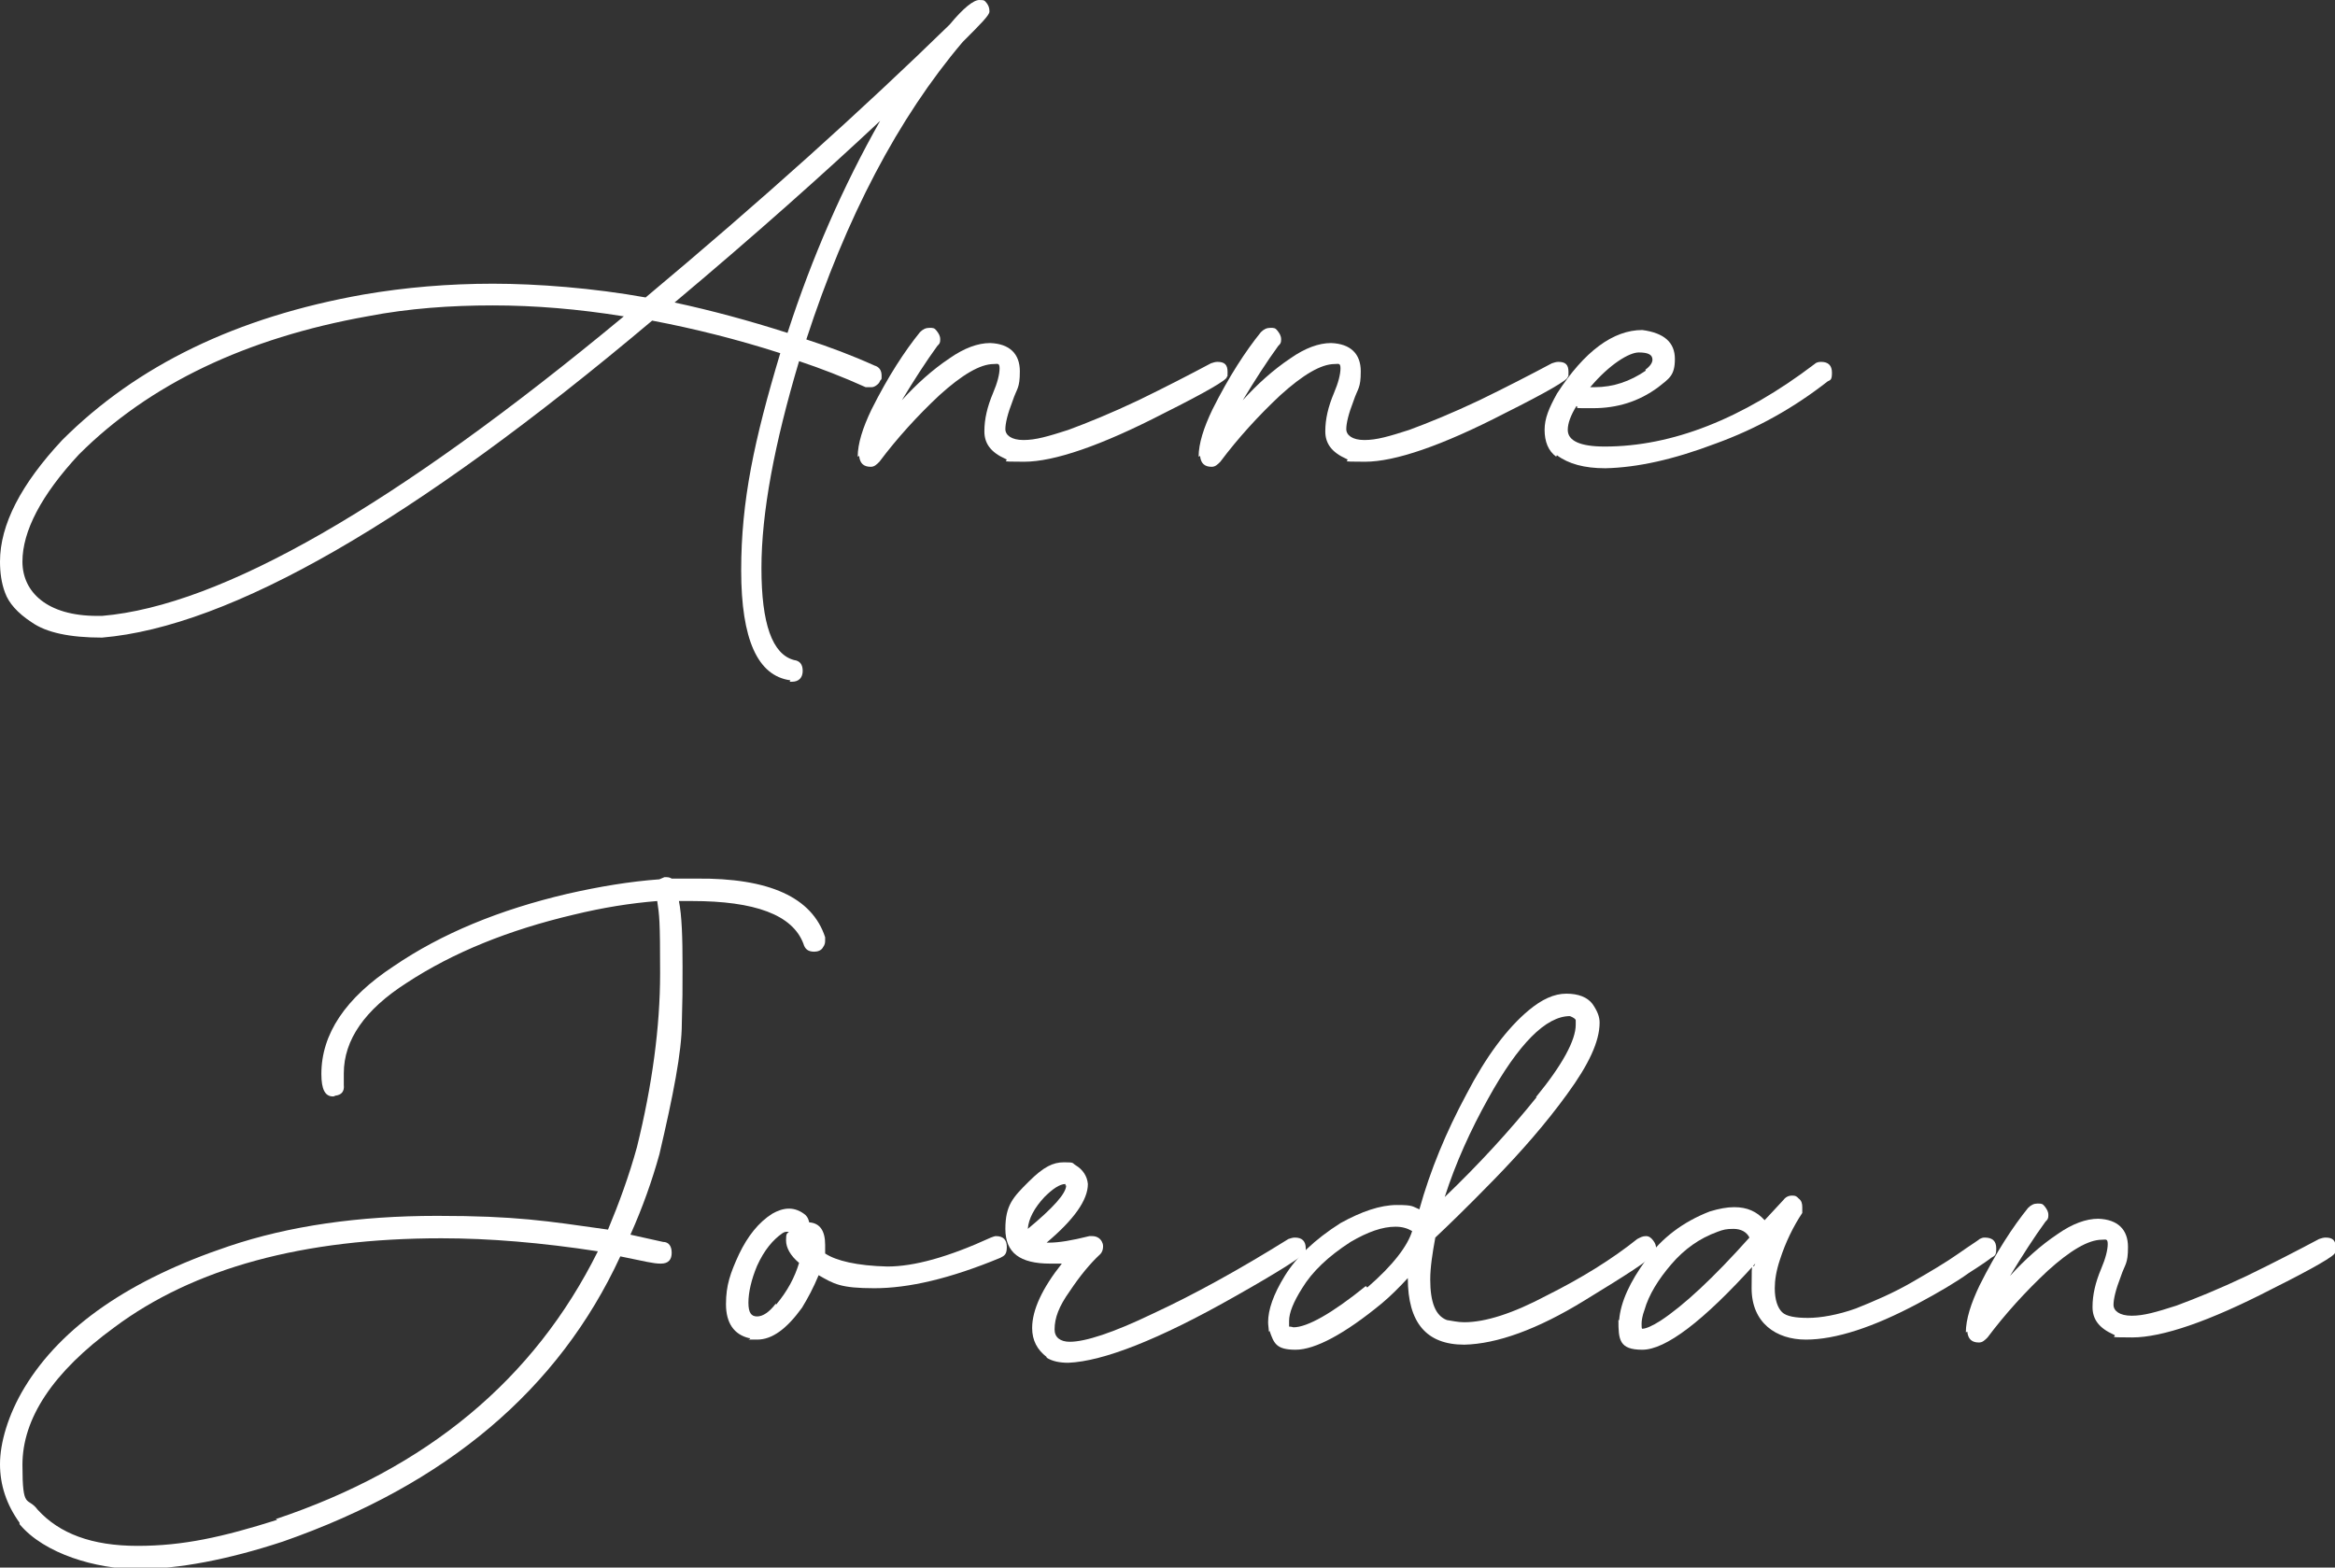
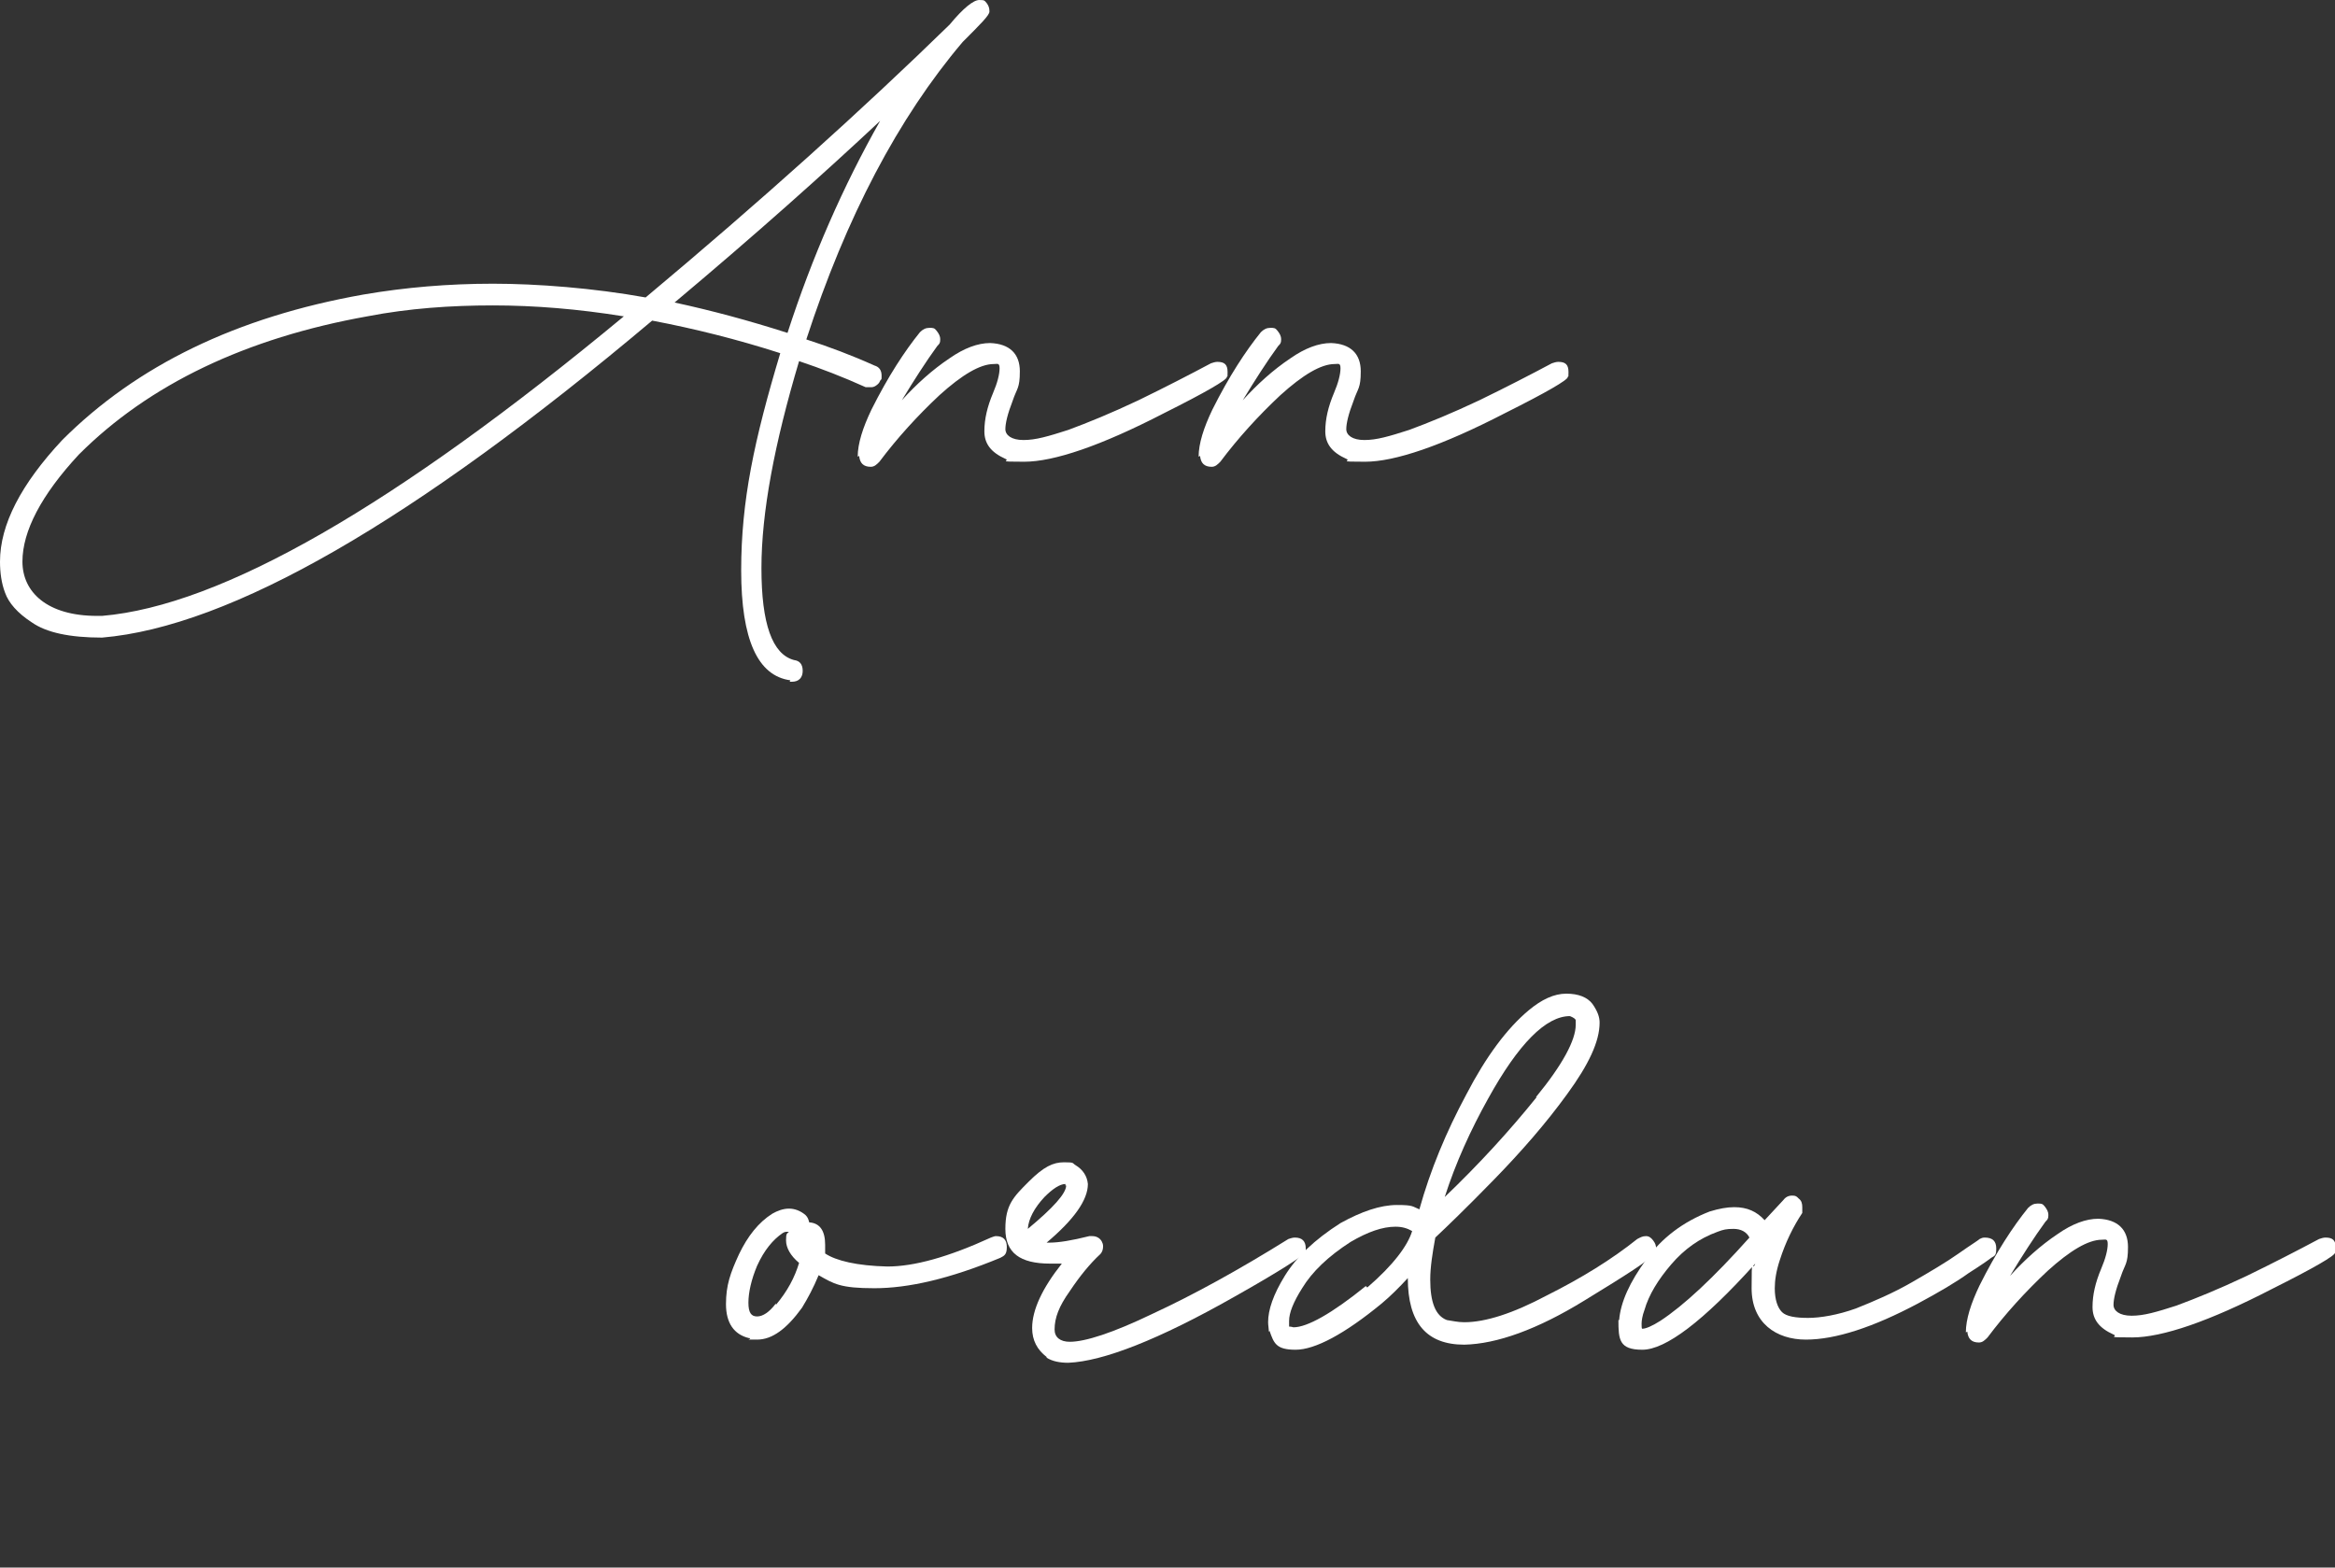
<svg xmlns="http://www.w3.org/2000/svg" id="Camada_1" data-name="Camada 1" viewBox="0 0 322.6 216.6">
  <rect x="0" y="0" width="322.6" height="216.6" fill="#333333" stroke="none" />
  <defs>
    <style>      .cls-1 {        fill: #fff;        stroke-width: 0px;      }    </style>
  </defs>
  <path class="cls-1" d="M109.2,94c-4.5-.6-6.8-5.6-6.8-15.2s1.8-18,5.4-30c-5.9-1.9-11.9-3.4-17.7-4.5-33,27.8-58.3,42.3-76,43.8-4.5,0-7.7-.7-9.7-2.1-2-1.3-3.2-2.7-3.7-4.1-.5-1.3-.7-2.8-.7-4.3,0-5.1,2.9-10.7,8.6-16.8,10.3-10.3,24.1-17,41.6-20.1,5.8-1,11.8-1.5,17.9-1.5s13.9.6,21.1,1.9c15.9-13.3,29.9-25.9,42-37.7,1.9-2.3,3.3-3.4,4.1-3.4s.7.1,1,.4c.3.4.4.7.4,1.2s-1.2,1.7-3.7,4.2c-8.9,10.5-16.1,24.2-21.6,41.1,3.1,1,6.3,2.2,9.4,3.6.7.2,1,.7,1,1.4s0,.4-.2.7c-.1.3-.3.5-.6.7s-.5.2-.7.2h-.7c-3.1-1.4-6.2-2.6-9.2-3.6-3.4,11.4-5.2,20.9-5.2,28.6s1.5,11.9,4.5,12.7c.8.1,1.2.6,1.2,1.5s-.5,1.5-1.5,1.5h-.3ZM86.1,43.7c-6.2-1-12.2-1.5-18-1.5s-11.6.4-17.3,1.5c-16.8,3-30.2,9.4-39.9,19.1-5.2,5.6-7.8,10.6-7.8,14.8s3.4,7.5,10.3,7.5h.7c16.5-1.4,40.5-15.2,72.1-41.4ZM121.6,16.7c-7.8,7.3-17.2,15.7-28.4,25.1,5.1,1.1,10.3,2.5,15.6,4.2,3.4-10.5,7.7-20.3,12.8-29.3Z" />
  <path class="cls-1" d="M118.5,63.1c0-1.8.7-4,1.9-6.5,2.3-4.6,4.6-8.1,6.7-10.7.4-.4.8-.6,1.3-.6s.7,0,1,.4.5.7.5,1.2-.1.6-.4.9c-1.6,2.2-3.2,4.7-4.9,7.5,2-2.2,4.2-4.2,6.6-5.8,2-1.4,3.9-2.1,5.6-2.1,2.7.1,4.1,1.5,4.1,3.9s-.4,2.3-1,4.1c-.7,1.8-1,3.1-1,3.9s.8,1.5,2.5,1.5,3.4-.5,6.2-1.4c2.7-1,5.9-2.3,9.7-4.1,3.7-1.8,7-3.5,10-5.1.3-.1.6-.2.9-.2,1,0,1.4.4,1.4,1.4s0,.4-.1.7c0,.4-2.9,2.1-8.7,5-8.7,4.5-15.2,6.7-19.3,6.7s-1.8-.1-2.6-.4c-2-.9-2.9-2.1-2.9-3.8s.4-3.4,1.2-5.3c.6-1.4.9-2.6.9-3.4s-.3-.6-.8-.6c-1.9,0-4.4,1.5-7.5,4.3-3.1,2.9-5.9,6-8.3,9.2-.4.4-.7.7-1.2.7-1,0-1.5-.5-1.6-1.5Z" />
  <path class="cls-1" d="M165.6,63.1c0-1.8.7-4,1.9-6.5,2.3-4.6,4.6-8.1,6.7-10.7.4-.4.8-.6,1.3-.6s.7,0,1,.4.5.7.5,1.2-.1.6-.4.9c-1.6,2.2-3.2,4.7-4.9,7.5,2-2.2,4.2-4.2,6.6-5.8,2-1.4,3.9-2.1,5.6-2.1,2.7.1,4.1,1.5,4.1,3.9s-.4,2.3-1,4.1c-.7,1.8-1,3.1-1,3.9s.8,1.5,2.5,1.5,3.4-.5,6.2-1.4c2.7-1,5.9-2.3,9.7-4.1,3.7-1.8,7-3.5,10-5.1.3-.1.6-.2.9-.2,1,0,1.4.4,1.4,1.4s0,.4-.1.7c0,.4-2.9,2.1-8.7,5-8.7,4.5-15.2,6.7-19.3,6.7s-1.8-.1-2.6-.4c-2-.9-2.9-2.1-2.9-3.8s.4-3.4,1.2-5.3c.6-1.4.9-2.6.9-3.4s-.3-.6-.8-.6c-1.9,0-4.4,1.5-7.5,4.3-3.1,2.9-5.9,6-8.3,9.2-.4.4-.7.7-1.2.7-1,0-1.5-.5-1.6-1.5Z" />
-   <path class="cls-1" d="M215,63.1c-1.1-.8-1.6-2.1-1.6-3.7s.6-3,1.7-5c3.8-5.9,7.8-8.8,11.8-8.8,3,.4,4.5,1.7,4.5,4s-.8,2.7-2.3,3.9c-2.7,2-5.7,2.9-9,2.9s-1.8,0-2.3-.3c-.8,1.3-1.2,2.4-1.2,3.3,0,1.5,1.7,2.3,5.1,2.3,9.3,0,19-3.8,29-11.4.2-.2.5-.3.9-.3,1,0,1.5.5,1.5,1.5s-.2,1-.6,1.2c-4.6,3.6-9.7,6.5-15.5,8.6-5.8,2.2-10.8,3.3-15.2,3.4-2.9,0-5.1-.6-6.7-1.8ZM227.3,51.1c.7-.5,1-1,1-1.4,0-.7-.6-1-1.9-1s-4,1.6-6.7,4.8h.6c2.6,0,4.9-.8,7.1-2.3Z" />
-   <path class="cls-1" d="M2.7,210.4c-1.8-2.5-2.7-5.2-2.7-8.1s1.1-6.8,3.4-10.6c5.1-8.4,14.5-14.9,28.2-19.5,8.3-2.8,17.9-4.2,28.8-4.2s15.1.7,23.6,1.9c1.5-3.6,2.9-7.4,4-11.4,2.1-8.5,3.2-16.6,3.2-24s-.1-8-.4-10c-3.7.3-7.5.9-11.6,1.9-8.9,2.1-16.6,5.2-23,9.4-5.8,3.7-8.7,7.9-8.7,12.5v1.6c.1.9-.3,1.4-1.2,1.5,0,0-.1.1-.3.1-1.1,0-1.6-1-1.6-3.1,0-5.5,3.3-10.5,10-14.9,6.6-4.5,14.6-7.8,24-10,4.4-1,8.6-1.7,12.7-2l.7-.3c.4,0,.7,0,1,.2h3.4c10.1-.1,16,2.6,17.8,8.1v.4c0,.3,0,.6-.3,1-.2.4-.7.6-1.2.6-.9,0-1.3-.4-1.5-1.1-1.5-4-6.7-5.9-15.4-5.9h-1.8c.4,2,.5,5,.5,9s0,4-.1,7.9c0,3.9-1.2,10-3.1,18.1-1,3.6-2.3,7.3-4,11.1l4.5,1c.8,0,1.2.6,1.2,1.5s-.4,1.5-1.5,1.5-2.1-.3-5.6-1c-8.5,18.4-24,31.5-46.6,39.4-7.6,2.5-14.4,3.8-20.1,3.8s-12.9-2.1-16.3-6.2ZM38.1,209.9c20.9-7,35.7-19.3,44.5-37-7.8-1.2-15-1.8-21.6-1.8-19.1,0-34.2,4.1-45.2,12.3-8.5,6.2-12.7,12.6-12.7,19s.7,4.3,2.1,6.2c3,3.3,7.5,5,13.8,5s11.7-1.2,19.3-3.6Z" />
  <path class="cls-1" d="M103.5,184.9c-2.1-.5-3.2-2.1-3.2-4.7s.6-4.3,1.8-6.9c1.2-2.5,2.7-4.4,4.6-5.6.7-.4,1.5-.7,2.3-.7s1.6.3,2.3.9c.3.3.4.6.5,1,1.5.1,2.2,1.2,2.2,3.1v1.2c1.5,1,4.4,1.7,8.6,1.8,3.7,0,8.4-1.3,14.3-4,.3-.1.5-.2.7-.2,1,0,1.5.5,1.5,1.5s-.3,1.2-.9,1.5c-7,2.9-12.7,4.2-17.4,4.2s-5.6-.6-7.7-1.8c-.7,1.7-1.5,3.2-2.3,4.5-2.1,2.9-4.1,4.4-6.2,4.4s-.7,0-1-.2ZM107.2,180.3c1.6-1.9,2.6-3.8,3.2-5.8-1.2-1-1.8-2.1-1.8-3.1s.1-.9.4-1.2h-.2c-.2,0-.4,0-.7.2-1.3.9-2.5,2.3-3.5,4.5-.8,1.9-1.2,3.7-1.2,5.1s.4,1.9,1.2,1.9,1.7-.6,2.6-1.8Z" />
  <path class="cls-1" d="M144.6,187.5c-1.3-1-2-2.3-2-4,0-2.5,1.4-5.5,4.1-8.9h-1.6c-4.2,0-6.2-1.5-6.2-4.8s1.1-4.4,3.2-6.5,3.4-2.7,4.9-2.7,1.1.1,1.6.4c1,.6,1.6,1.5,1.7,2.6,0,2.2-1.9,4.9-5.7,8.1h.4c1.3,0,3.1-.3,5.5-.9h.4c.5,0,1,.2,1.3.7.1.2.2.4.2.7,0,.4-.1.8-.4,1.1-1.4,1.3-2.8,3-4.2,5.1-1.5,2.1-2.1,3.7-2.1,5.3,0,1.1.8,1.7,2.1,1.7,2.1,0,5.9-1.2,11.5-3.9,5.6-2.6,11.8-6,18.7-10.3.3-.1.6-.2.9-.2,1,0,1.5.5,1.5,1.5v.5c-.3.5-3.5,2.6-9.9,6.2-10.4,5.9-18.1,8.9-22.9,9.1-1.2,0-2.2-.2-3-.7ZM147.2,163.8v-.2c-.8,0-1.8.7-2.9,1.8-1.4,1.5-2.2,3-2.3,4.4,3.5-2.9,5.3-4.9,5.3-6Z" />
  <path class="cls-1" d="M175.3,184c0-.4-.1-.9-.1-1.3,0-1.7.7-3.8,2.3-6.4s4.1-5,7.7-7.3c2.9-1.6,5.5-2.5,7.8-2.5s2.1.2,3.1.6c1.5-5.4,3.7-10.7,6.5-15.9,2.7-5.2,5.6-9.1,8.6-11.6,1.8-1.5,3.5-2.3,5.2-2.3s2.9.5,3.6,1.4c.7,1,1,1.8,1,2.6,0,2.6-1.5,5.8-4.5,9.9-2.9,4-6.3,7.9-10.1,11.8s-6.5,6.5-8.1,8c-.4,2.2-.7,4.1-.7,5.8,0,3.1.7,5,2.3,5.6.7.1,1.5.3,2.4.3,2.9,0,6.7-1.2,11.4-3.7,4.8-2.4,9-5,12.5-7.8.4-.2.7-.4,1.2-.4.4,0,.7.2,1,.6.3.4.4.7.4,1.1,0,.4-.3.7-.6,1-.3.6-3.4,2.6-9.3,6.2-6.5,4-12.1,6-16.6,6.1-5.2,0-7.8-3-7.8-9.2-1.2,1.3-2.4,2.5-3.6,3.5-5.1,4.2-9.2,6.4-11.9,6.4s-3-.9-3.6-2.6ZM188.9,177.9c3.6-3.1,5.6-5.8,6.2-7.8-.7-.4-1.4-.6-2.3-.6-1.8,0-3.8.7-6.2,2.1-3.1,2-5.3,4.1-6.7,6.4-1.2,1.9-1.8,3.4-1.8,4.5s0,.7,0,.8c0,0,.3,0,.6.1,1.9,0,5.3-1.9,10-5.7ZM212.2,151.6c3.7-4.5,5.5-7.9,5.5-10s0-.4,0-.6-.3-.4-.8-.6c-3.3,0-7.1,3.8-11.3,11.4-2.4,4.3-4.5,8.9-6,13.6,4.8-4.6,9-9.2,12.7-13.8Z" />
  <path class="cls-1" d="M223.7,182.4c.2-2.5,1.5-5.3,3.7-8.3,2.2-3.1,5.2-5.3,8.8-6.7,1.3-.4,2.4-.6,3.4-.6,1.8,0,3.1.6,4.2,1.8l2.6-2.8c.3-.4.7-.6,1.2-.6s.6.1.9.4c.4.3.5.7.5,1.2v.8c-1.2,1.8-2.3,4-3.1,6.5-.5,1.5-.7,2.8-.7,3.9,0,1.6.4,2.7,1,3.3s1.9.8,3.6.8,4.1-.4,6.6-1.3c2.5-1,5.1-2.1,7.7-3.6s4.8-2.8,6.5-4c1.7-1.2,2.7-1.8,2.9-2,.2-.1.4-.2.7-.2,1.1,0,1.6.5,1.6,1.5s-.2,1-.7,1.3c-.1.1-1.2.9-3.1,2.1-1.8,1.3-4.2,2.7-7,4.2-6.2,3.3-11.4,5-15.5,5s-7.5-2.3-7.5-7.1.1-2.2.5-3.4c-7.2,8-12.4,11.9-15.6,11.9s-3.3-1.4-3.3-4.1ZM229.4,182.5c3.2-2.1,7.3-5.9,12.3-11.5-.4-.8-1.2-1.2-2.2-1.2s-1.4.1-2.2.4c-2.5.9-4.6,2.4-6.4,4.5-1.8,2.1-3.1,4.2-3.7,6.3-.3.8-.4,1.5-.4,1.9s0,.7.1.7c.5,0,1.4-.4,2.5-1.1Z" />
  <path class="cls-1" d="M271.6,184.1c0-1.8.7-4,1.9-6.5,2.3-4.6,4.6-8.1,6.7-10.7.4-.4.8-.6,1.3-.6s.7,0,1,.4.5.7.5,1.2-.1.6-.4.9c-1.6,2.2-3.2,4.7-4.9,7.5,2-2.2,4.2-4.2,6.6-5.8,2-1.4,3.9-2.1,5.6-2.1,2.7.1,4.1,1.5,4.1,3.9s-.4,2.3-1,4.1c-.7,1.8-1,3.1-1,3.9s.8,1.5,2.5,1.5,3.4-.5,6.2-1.4c2.7-1,5.9-2.3,9.7-4.1,3.7-1.8,7-3.5,10-5.1.3-.1.6-.2.9-.2,1,0,1.4.4,1.4,1.4s0,.4-.1.7c0,.4-2.9,2.1-8.7,5-8.7,4.5-15.2,6.7-19.3,6.7s-1.8-.1-2.6-.4c-2-.9-2.9-2.1-2.9-3.8s.4-3.4,1.2-5.3c.6-1.4.9-2.6.9-3.4s-.3-.6-.8-.6c-1.9,0-4.4,1.5-7.5,4.3-3.1,2.9-5.9,6-8.3,9.2-.4.4-.7.7-1.2.7-1,0-1.5-.5-1.6-1.5Z" />
</svg>